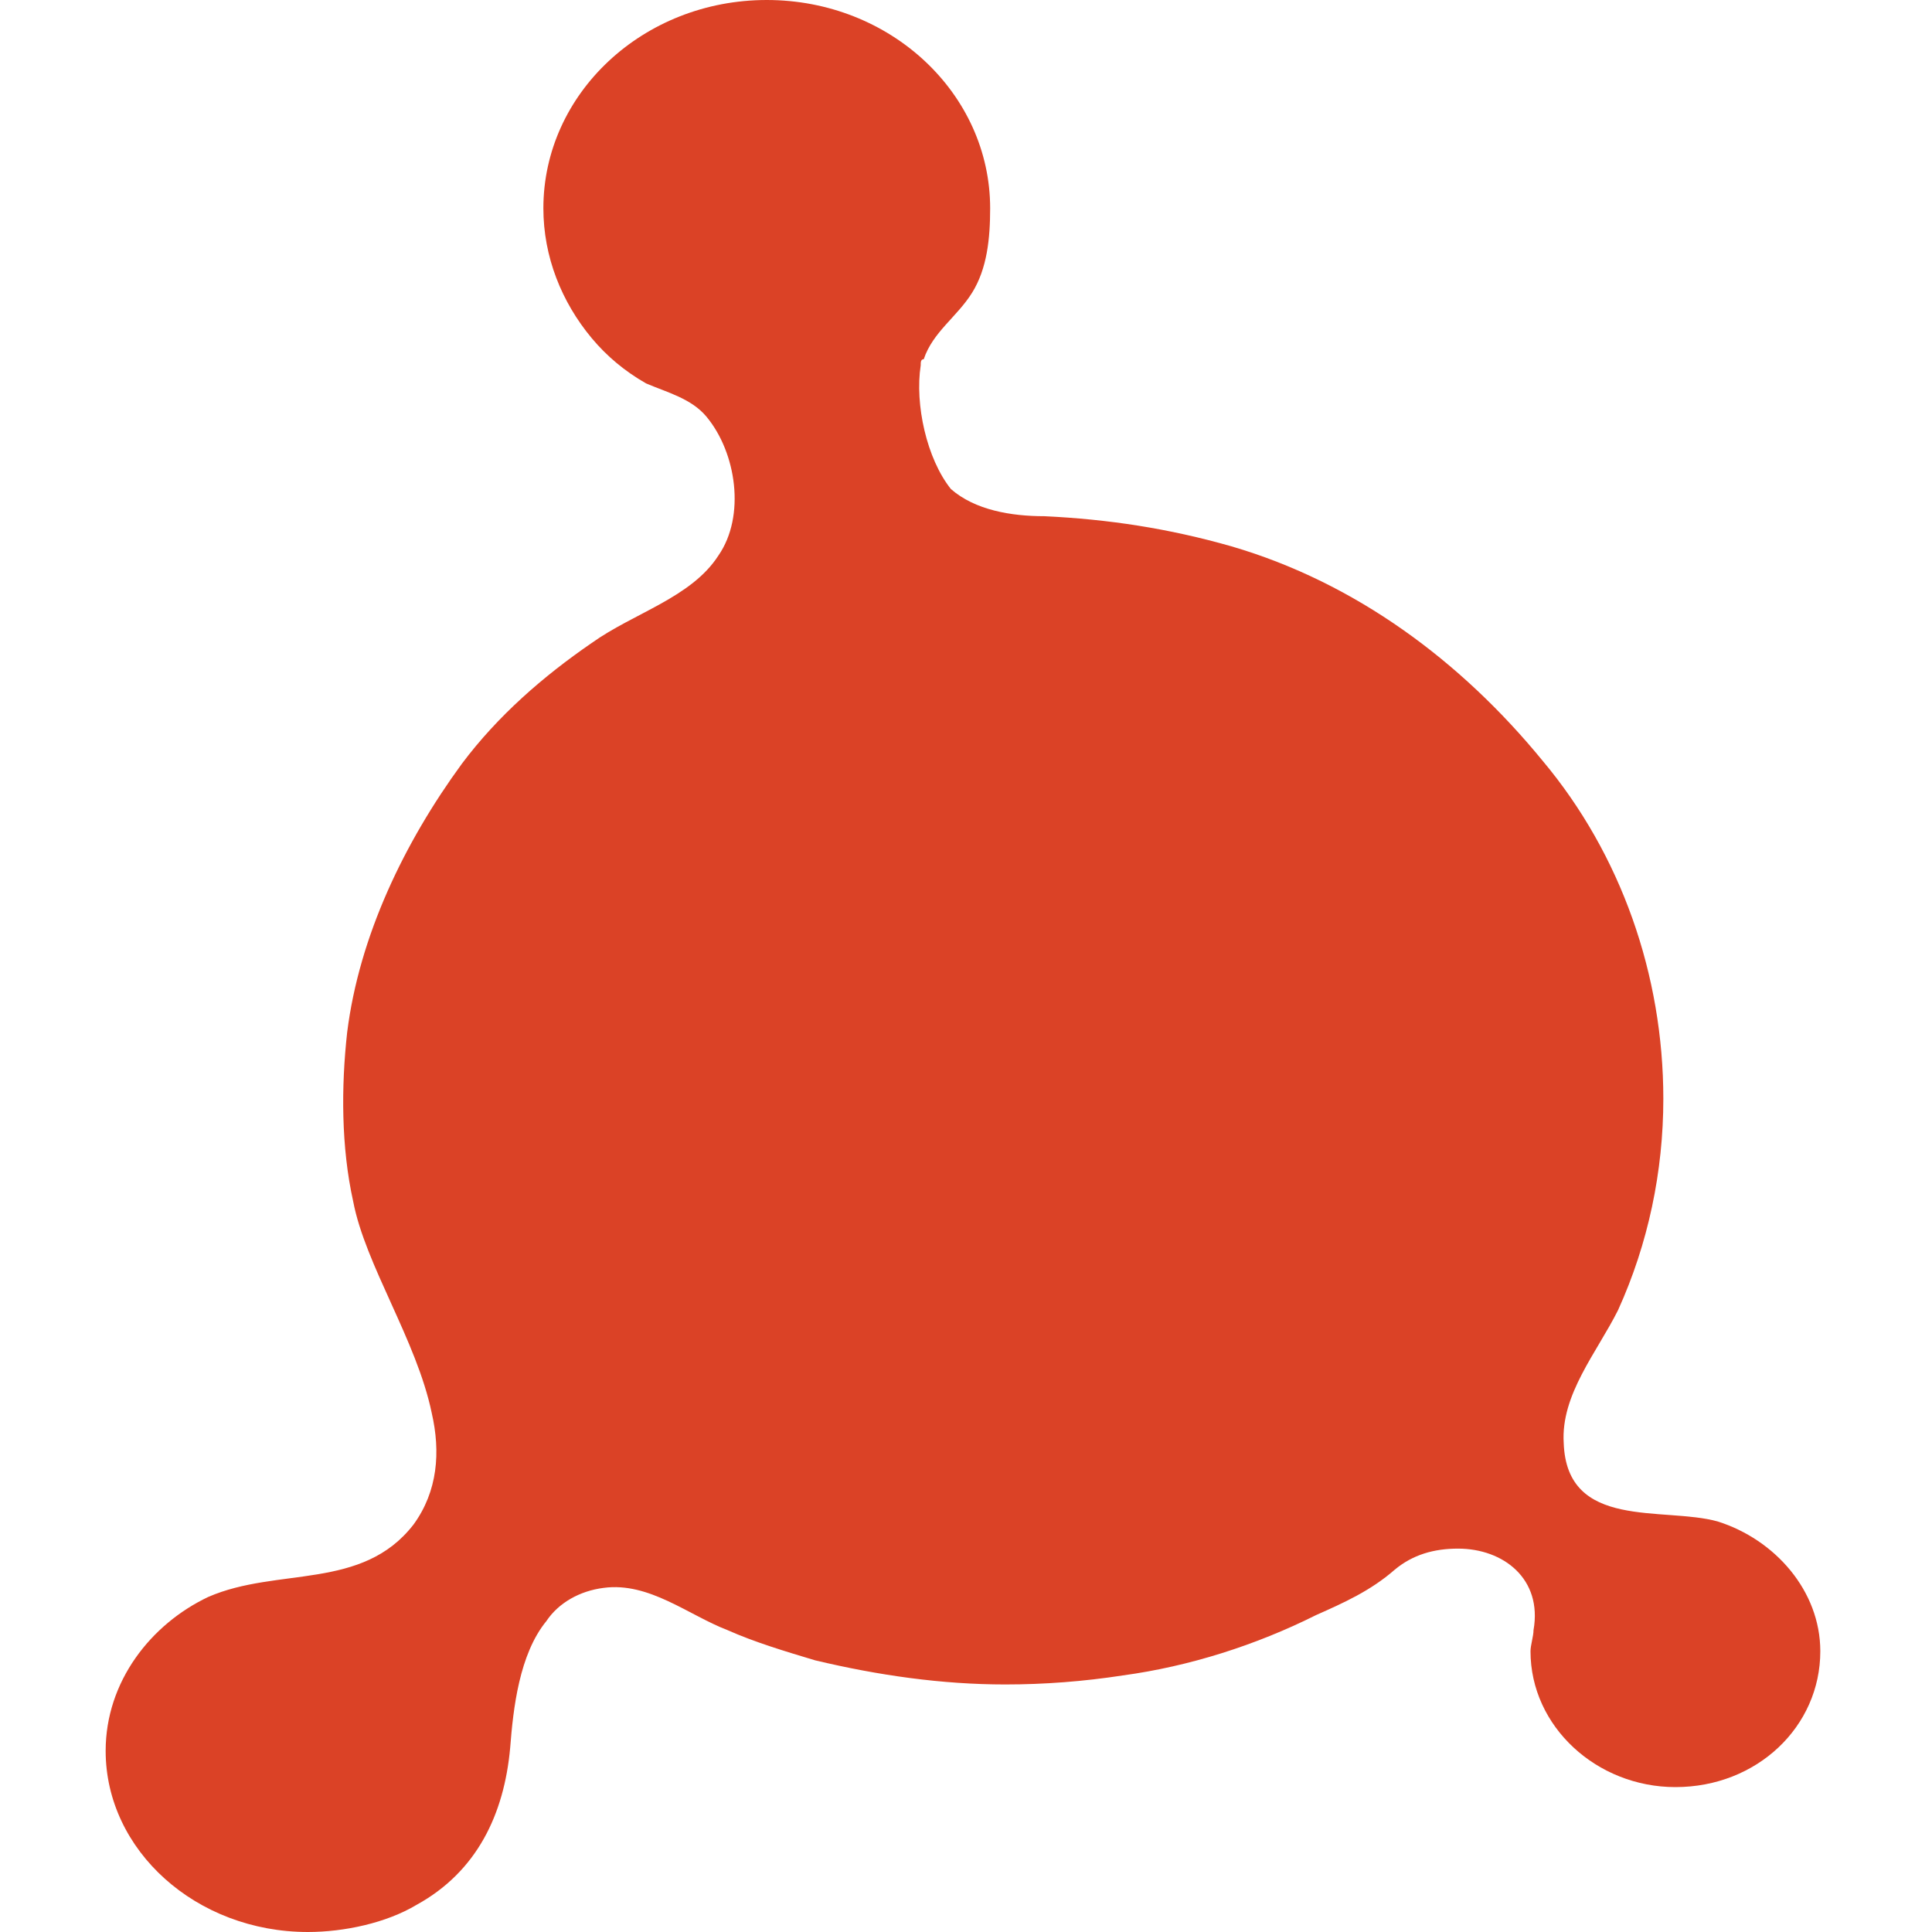
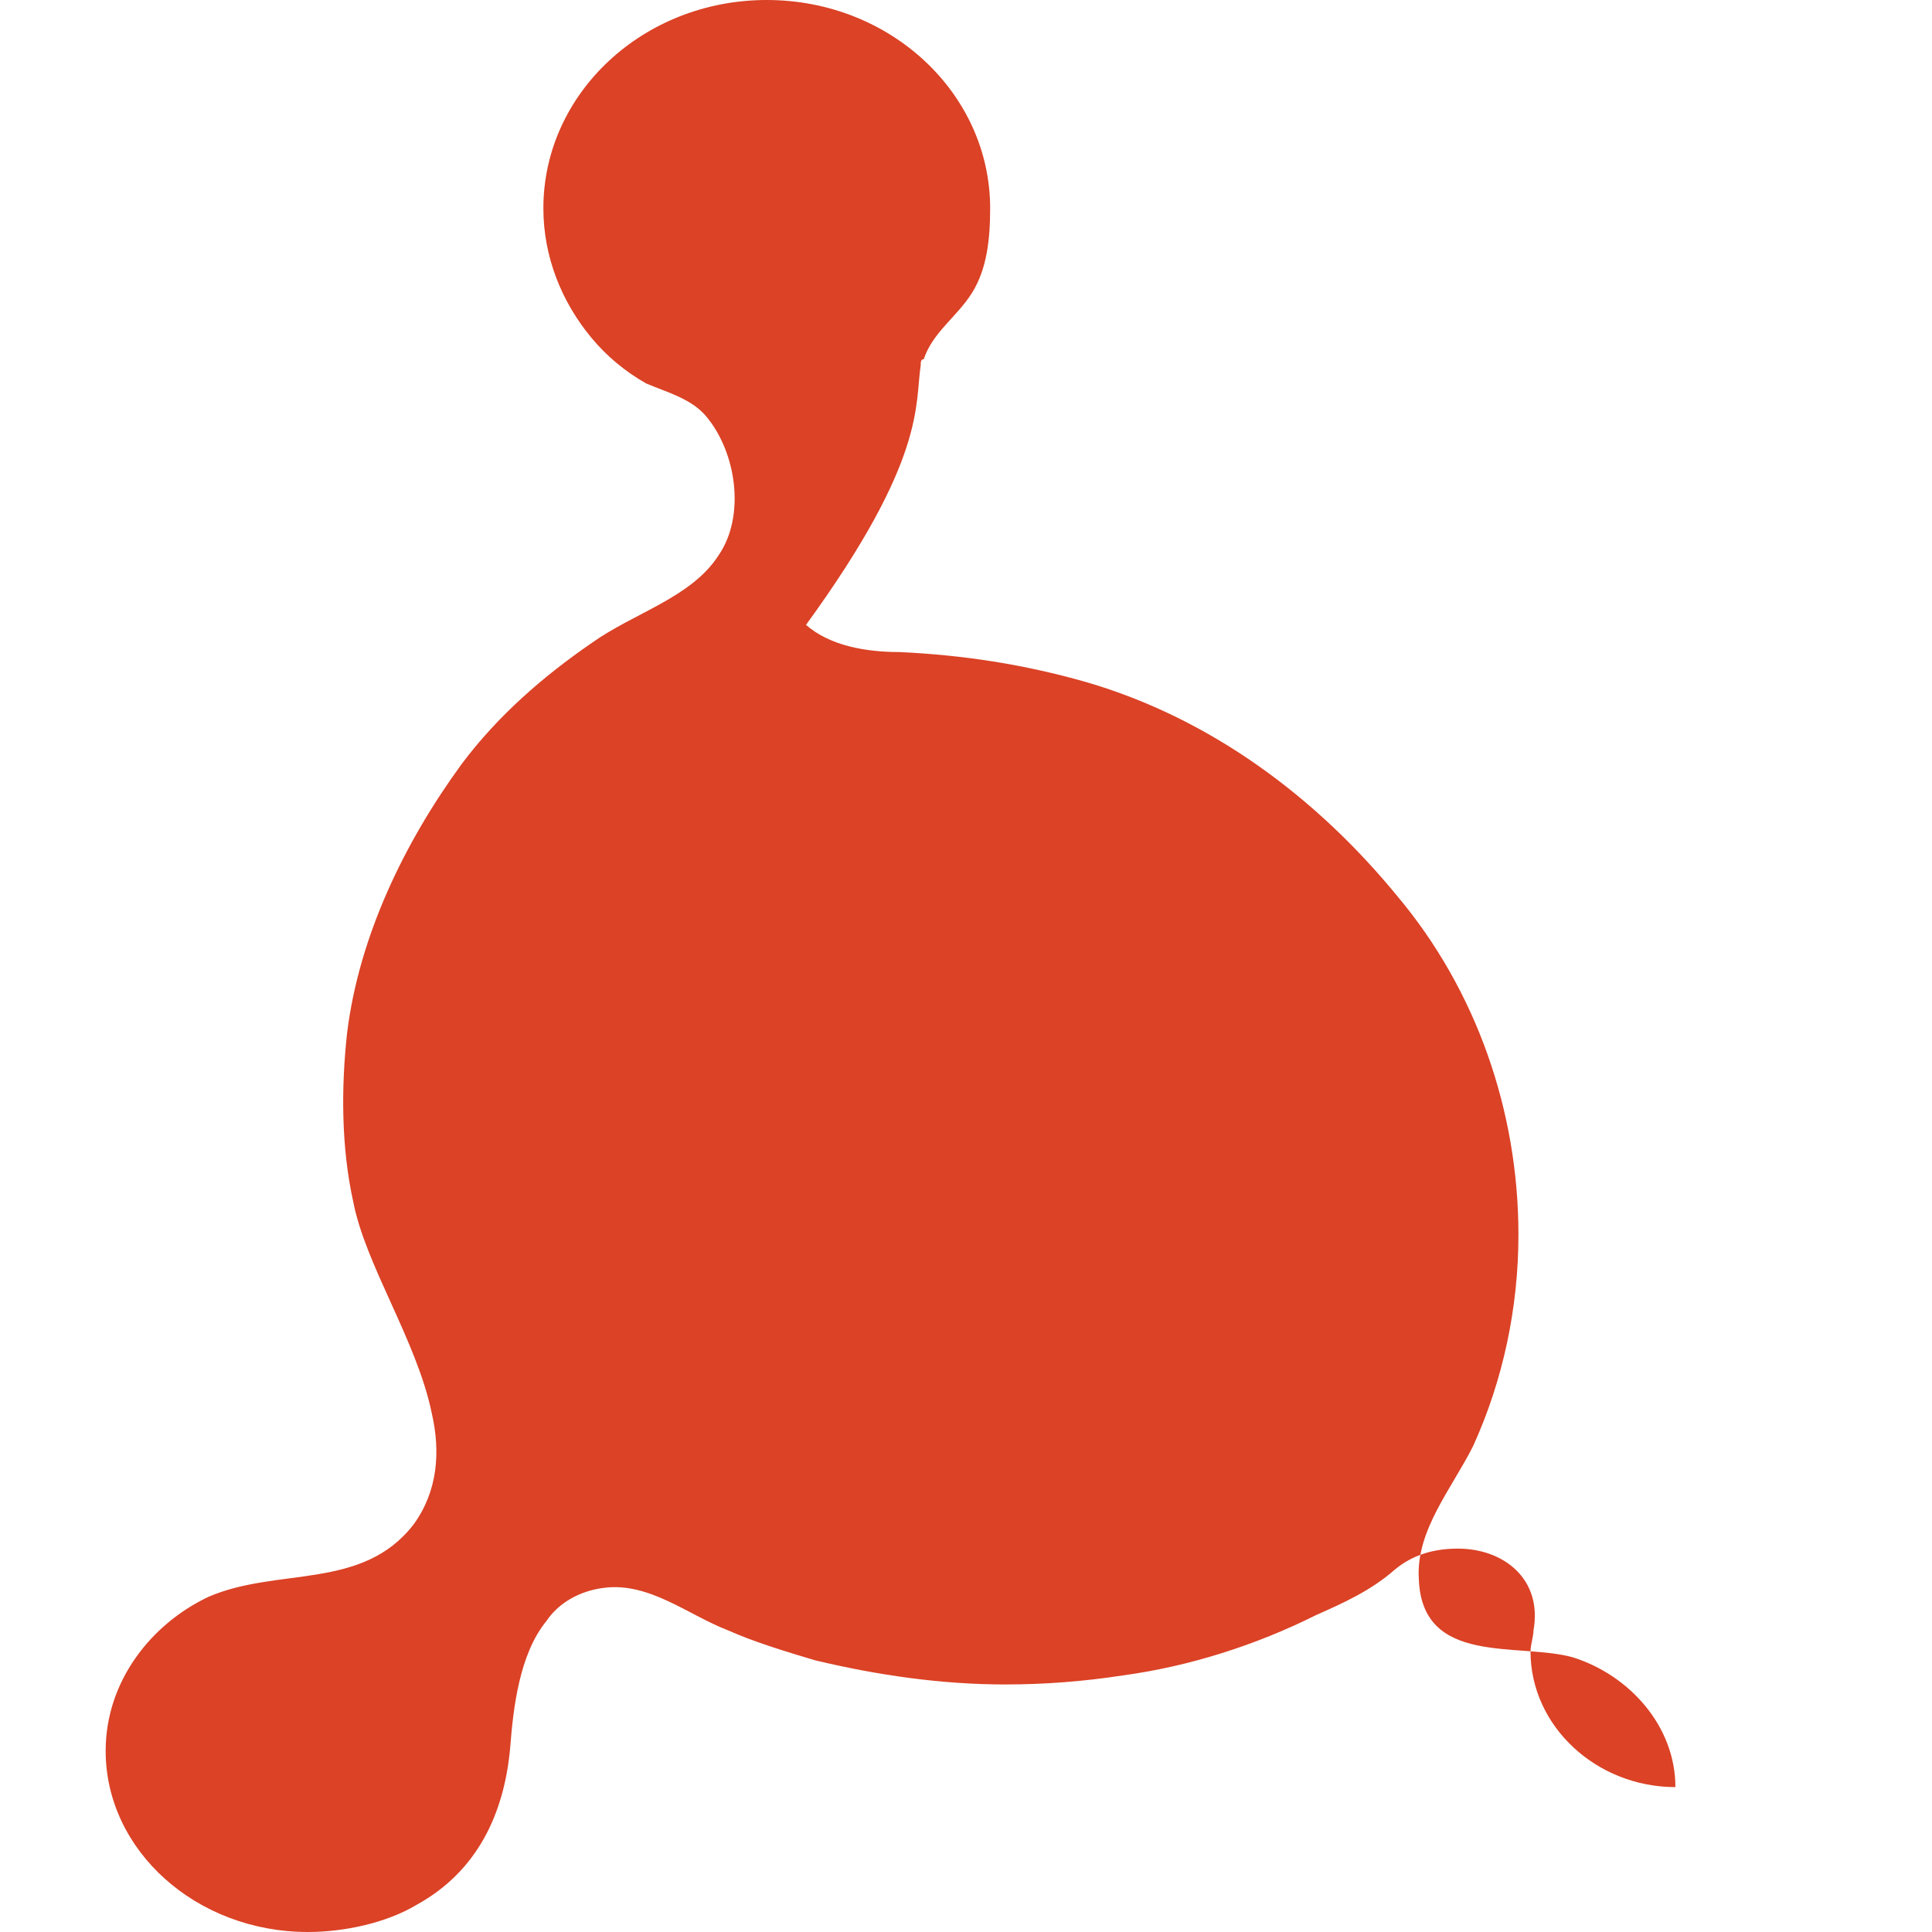
<svg xmlns="http://www.w3.org/2000/svg" width="38" height="38" viewBox="0 0 64 64">
  <style type="text/css">
		.a { fill: #db4226; }
	</style>
-   <path class="a" d="M30.5,12.1c0-0.1,0-0.2,0.1-0.2c0.3-0.9,1.1-1.4,1.6-2.2c0.5-0.8,0.6-1.8,0.6-2.8 c0-3.8-3.3-6.9-7.4-6.9C21.3,0,18,3.1,18,6.9c0,1.6,0.6,3.1,1.6,4.3c0.5,0.6,1.1,1.1,1.8,1.5c0.7,0.3,1.5,0.5,2,1.1 c1,1.2,1.3,3.3,0.4,4.6c-0.9,1.4-2.8,1.9-4.2,2.9c-1.6,1.1-3.1,2.4-4.3,4c-1.9,2.6-3.4,5.7-3.8,8.9c-0.2,1.8-0.2,3.8,0.2,5.6 c0.4,2.1,2.1,4.6,2.6,7c0.3,1.3,0.2,2.6-0.6,3.7c-1.7,2.2-4.5,1.4-6.8,2.4C5,53.8,3.5,55.7,3.5,58c0,3.3,3,6,6.7,6 c1.2,0,2.6-0.3,3.6-0.9c2-1.1,2.9-3,3.1-5.2c0.1-1.3,0.3-3.1,1.2-4.2c0.4-0.6,1.1-1,1.9-1.1c1.5-0.2,2.8,0.9,4.1,1.4 c0.9,0.4,1.9,0.7,2.9,1c2.1,0.5,4.2,0.8,6.3,0.8c1.3,0,2.6-0.1,3.9-0.3c2.2-0.3,4.4-1,6.4-2c0.9-0.4,1.8-0.8,2.6-1.5 c0.6-0.5,1.3-0.7,2.1-0.7c1.5,0,2.8,1,2.5,2.7c0,0.2-0.1,0.5-0.1,0.7c0,2.5,2.2,4.5,4.8,4.5c2.7,0,4.8-2,4.8-4.5 c0-2-1.5-3.7-3.4-4.3c-1.8-0.5-5,0.3-5.1-2.6c-0.1-1.6,1.1-3,1.8-4.4c1-2.2,1.5-4.6,1.5-7c0-4.1-1.4-8.1-4-11.2 c-2.7-3.3-6.2-5.9-10.3-7.1c-2.1-0.6-4.1-0.9-6.2-1c-1.1,0-2.3-0.2-3.1-0.9C30.7,15.2,30.3,13.4,30.5,12.1z" />
+   <path class="a" d="M30.5,12.1c0-0.1,0-0.2,0.1-0.2c0.3-0.9,1.1-1.4,1.6-2.2c0.5-0.8,0.6-1.8,0.6-2.8 c0-3.8-3.3-6.9-7.4-6.9C21.3,0,18,3.1,18,6.9c0,1.6,0.6,3.1,1.6,4.3c0.5,0.6,1.1,1.1,1.8,1.5c0.7,0.3,1.5,0.5,2,1.1 c1,1.2,1.3,3.3,0.4,4.6c-0.9,1.4-2.8,1.9-4.2,2.9c-1.6,1.1-3.1,2.4-4.3,4c-1.9,2.6-3.4,5.7-3.8,8.9c-0.2,1.8-0.2,3.8,0.2,5.6 c0.4,2.1,2.1,4.6,2.6,7c0.3,1.3,0.2,2.6-0.6,3.7c-1.7,2.2-4.5,1.4-6.8,2.4C5,53.8,3.5,55.7,3.5,58c0,3.3,3,6,6.7,6 c1.2,0,2.6-0.3,3.6-0.9c2-1.1,2.9-3,3.1-5.2c0.1-1.3,0.3-3.1,1.2-4.2c0.4-0.6,1.1-1,1.9-1.1c1.5-0.2,2.8,0.9,4.1,1.4 c0.9,0.4,1.9,0.7,2.9,1c2.1,0.5,4.2,0.8,6.3,0.8c1.3,0,2.6-0.1,3.9-0.3c2.2-0.3,4.4-1,6.4-2c0.9-0.4,1.8-0.8,2.6-1.5 c0.6-0.5,1.3-0.7,2.1-0.7c1.5,0,2.8,1,2.5,2.7c0,0.2-0.1,0.5-0.1,0.7c0,2.5,2.2,4.5,4.8,4.5c0-2-1.5-3.7-3.4-4.3c-1.8-0.5-5,0.3-5.1-2.6c-0.1-1.6,1.1-3,1.8-4.4c1-2.2,1.5-4.6,1.5-7c0-4.1-1.4-8.1-4-11.2 c-2.7-3.3-6.2-5.9-10.3-7.1c-2.1-0.6-4.1-0.9-6.2-1c-1.1,0-2.3-0.2-3.1-0.9C30.7,15.2,30.3,13.4,30.5,12.1z" />
</svg>